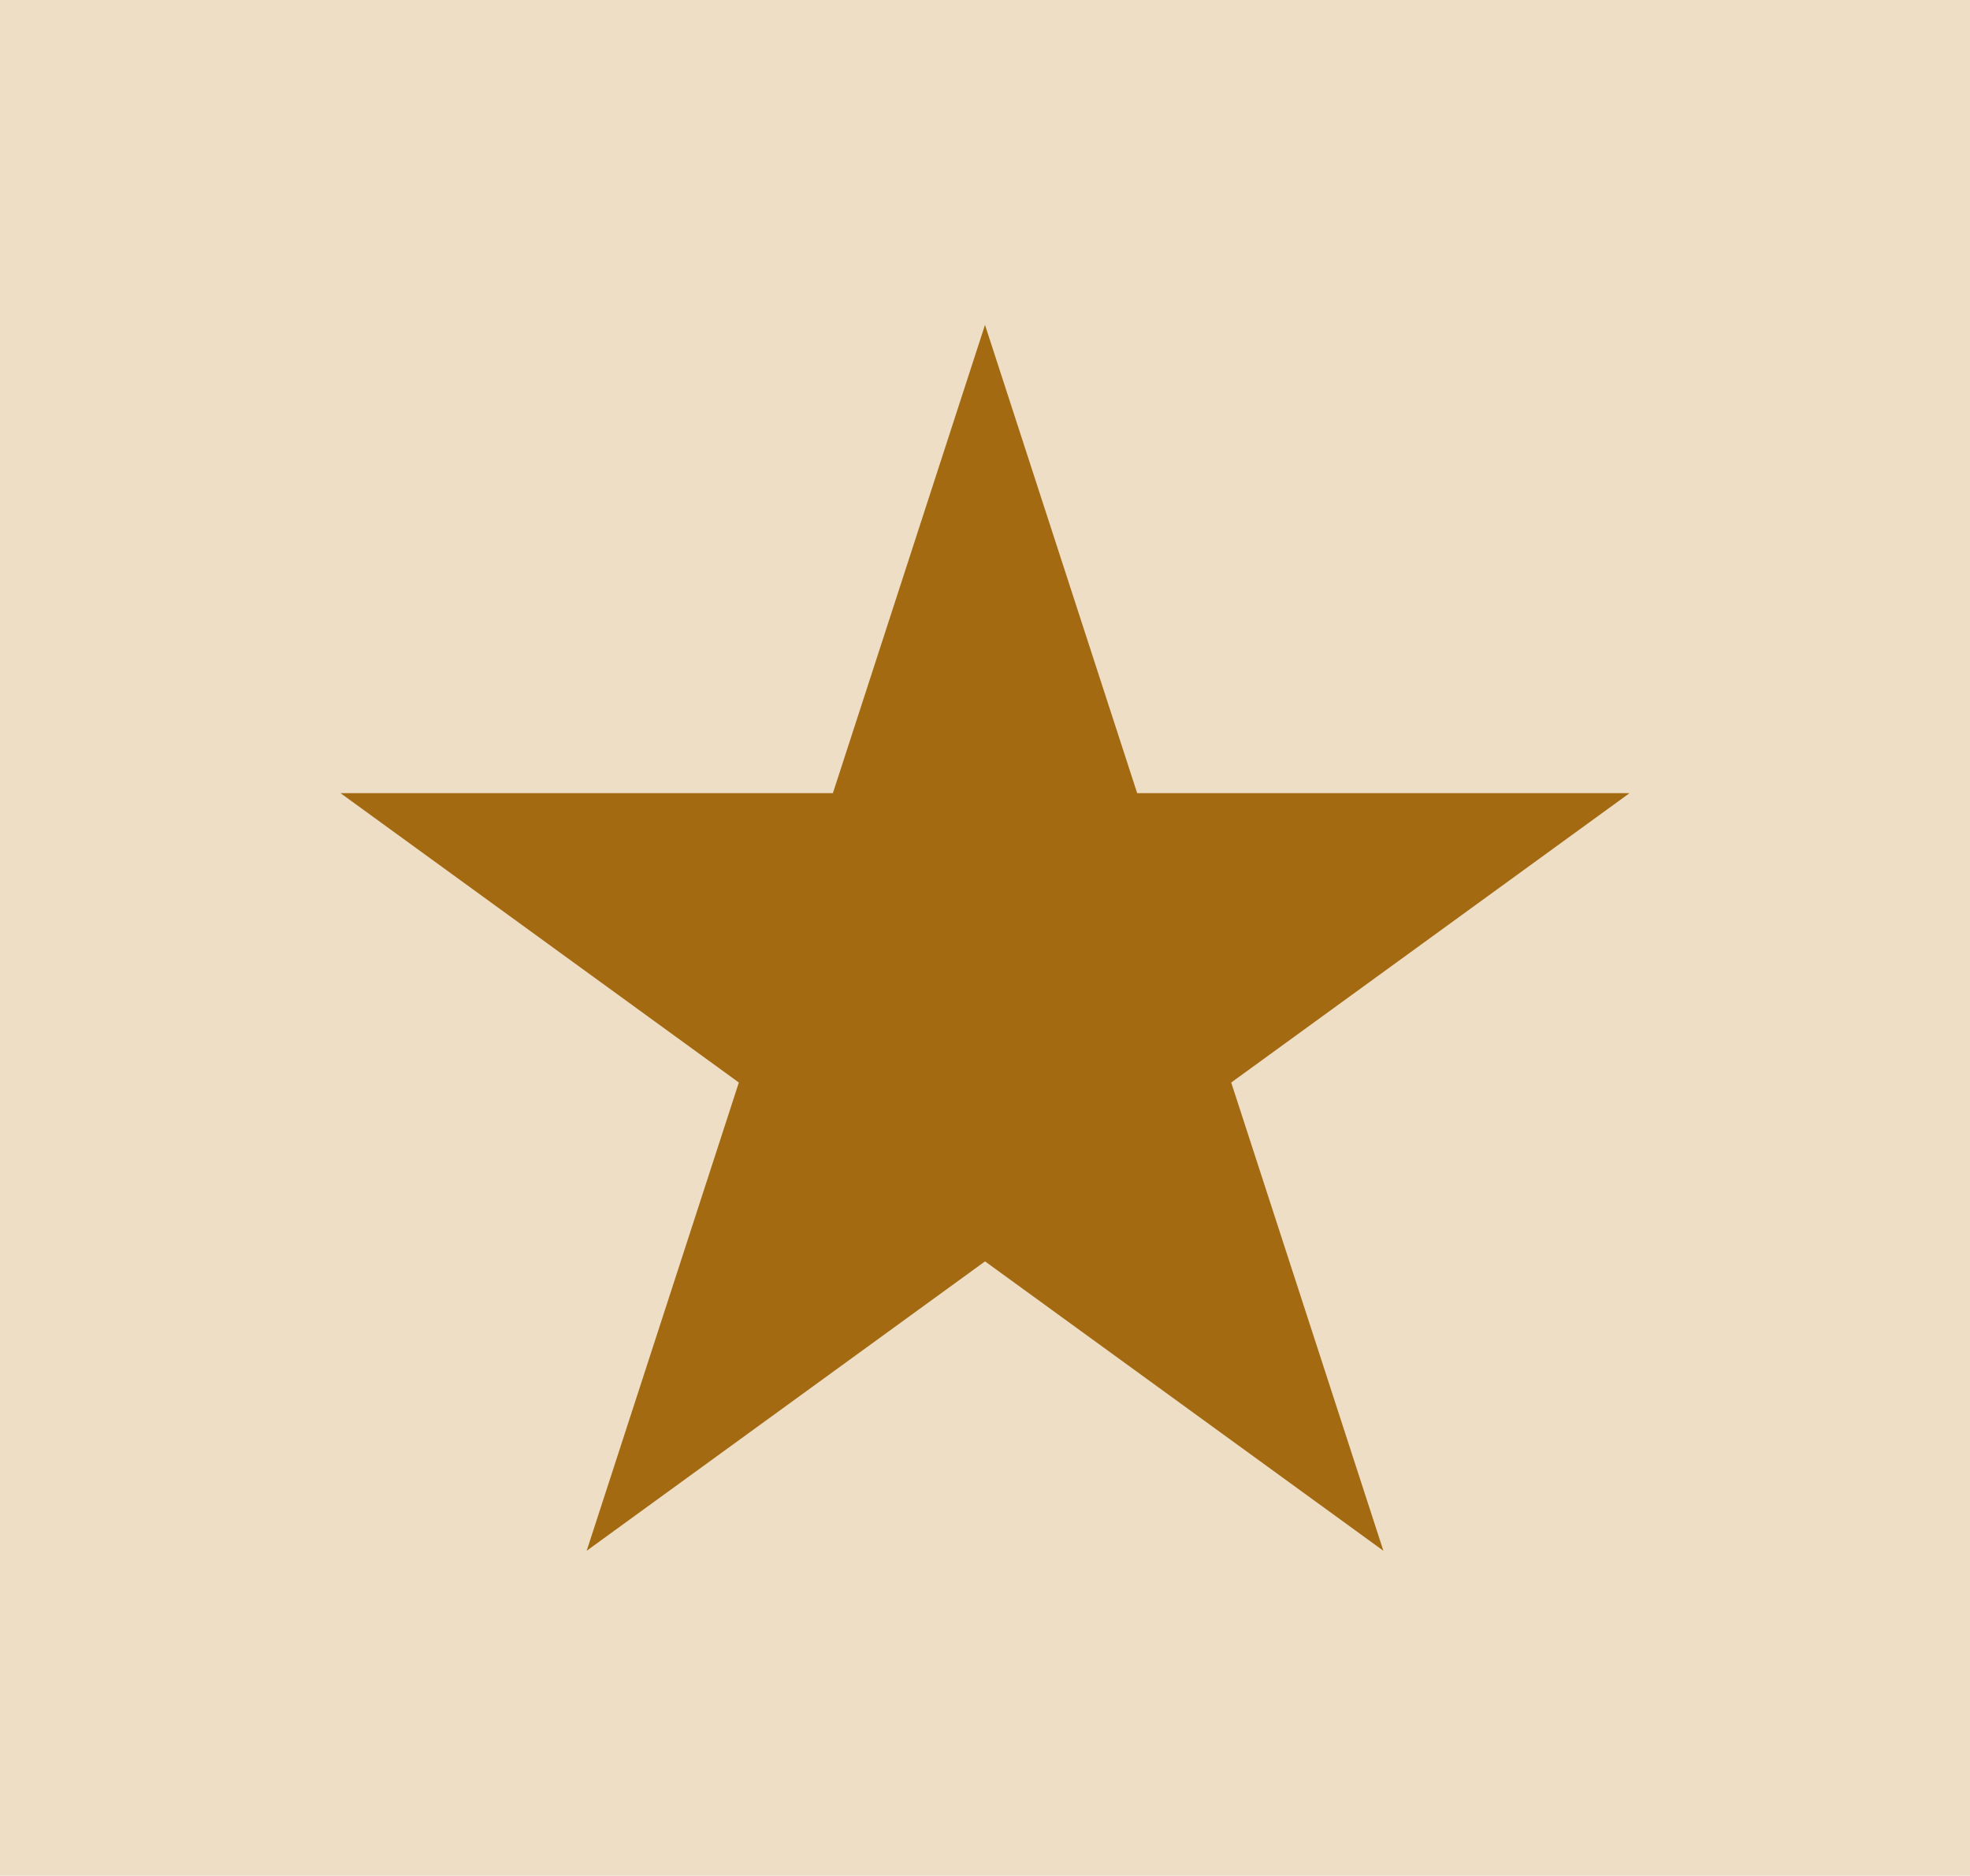
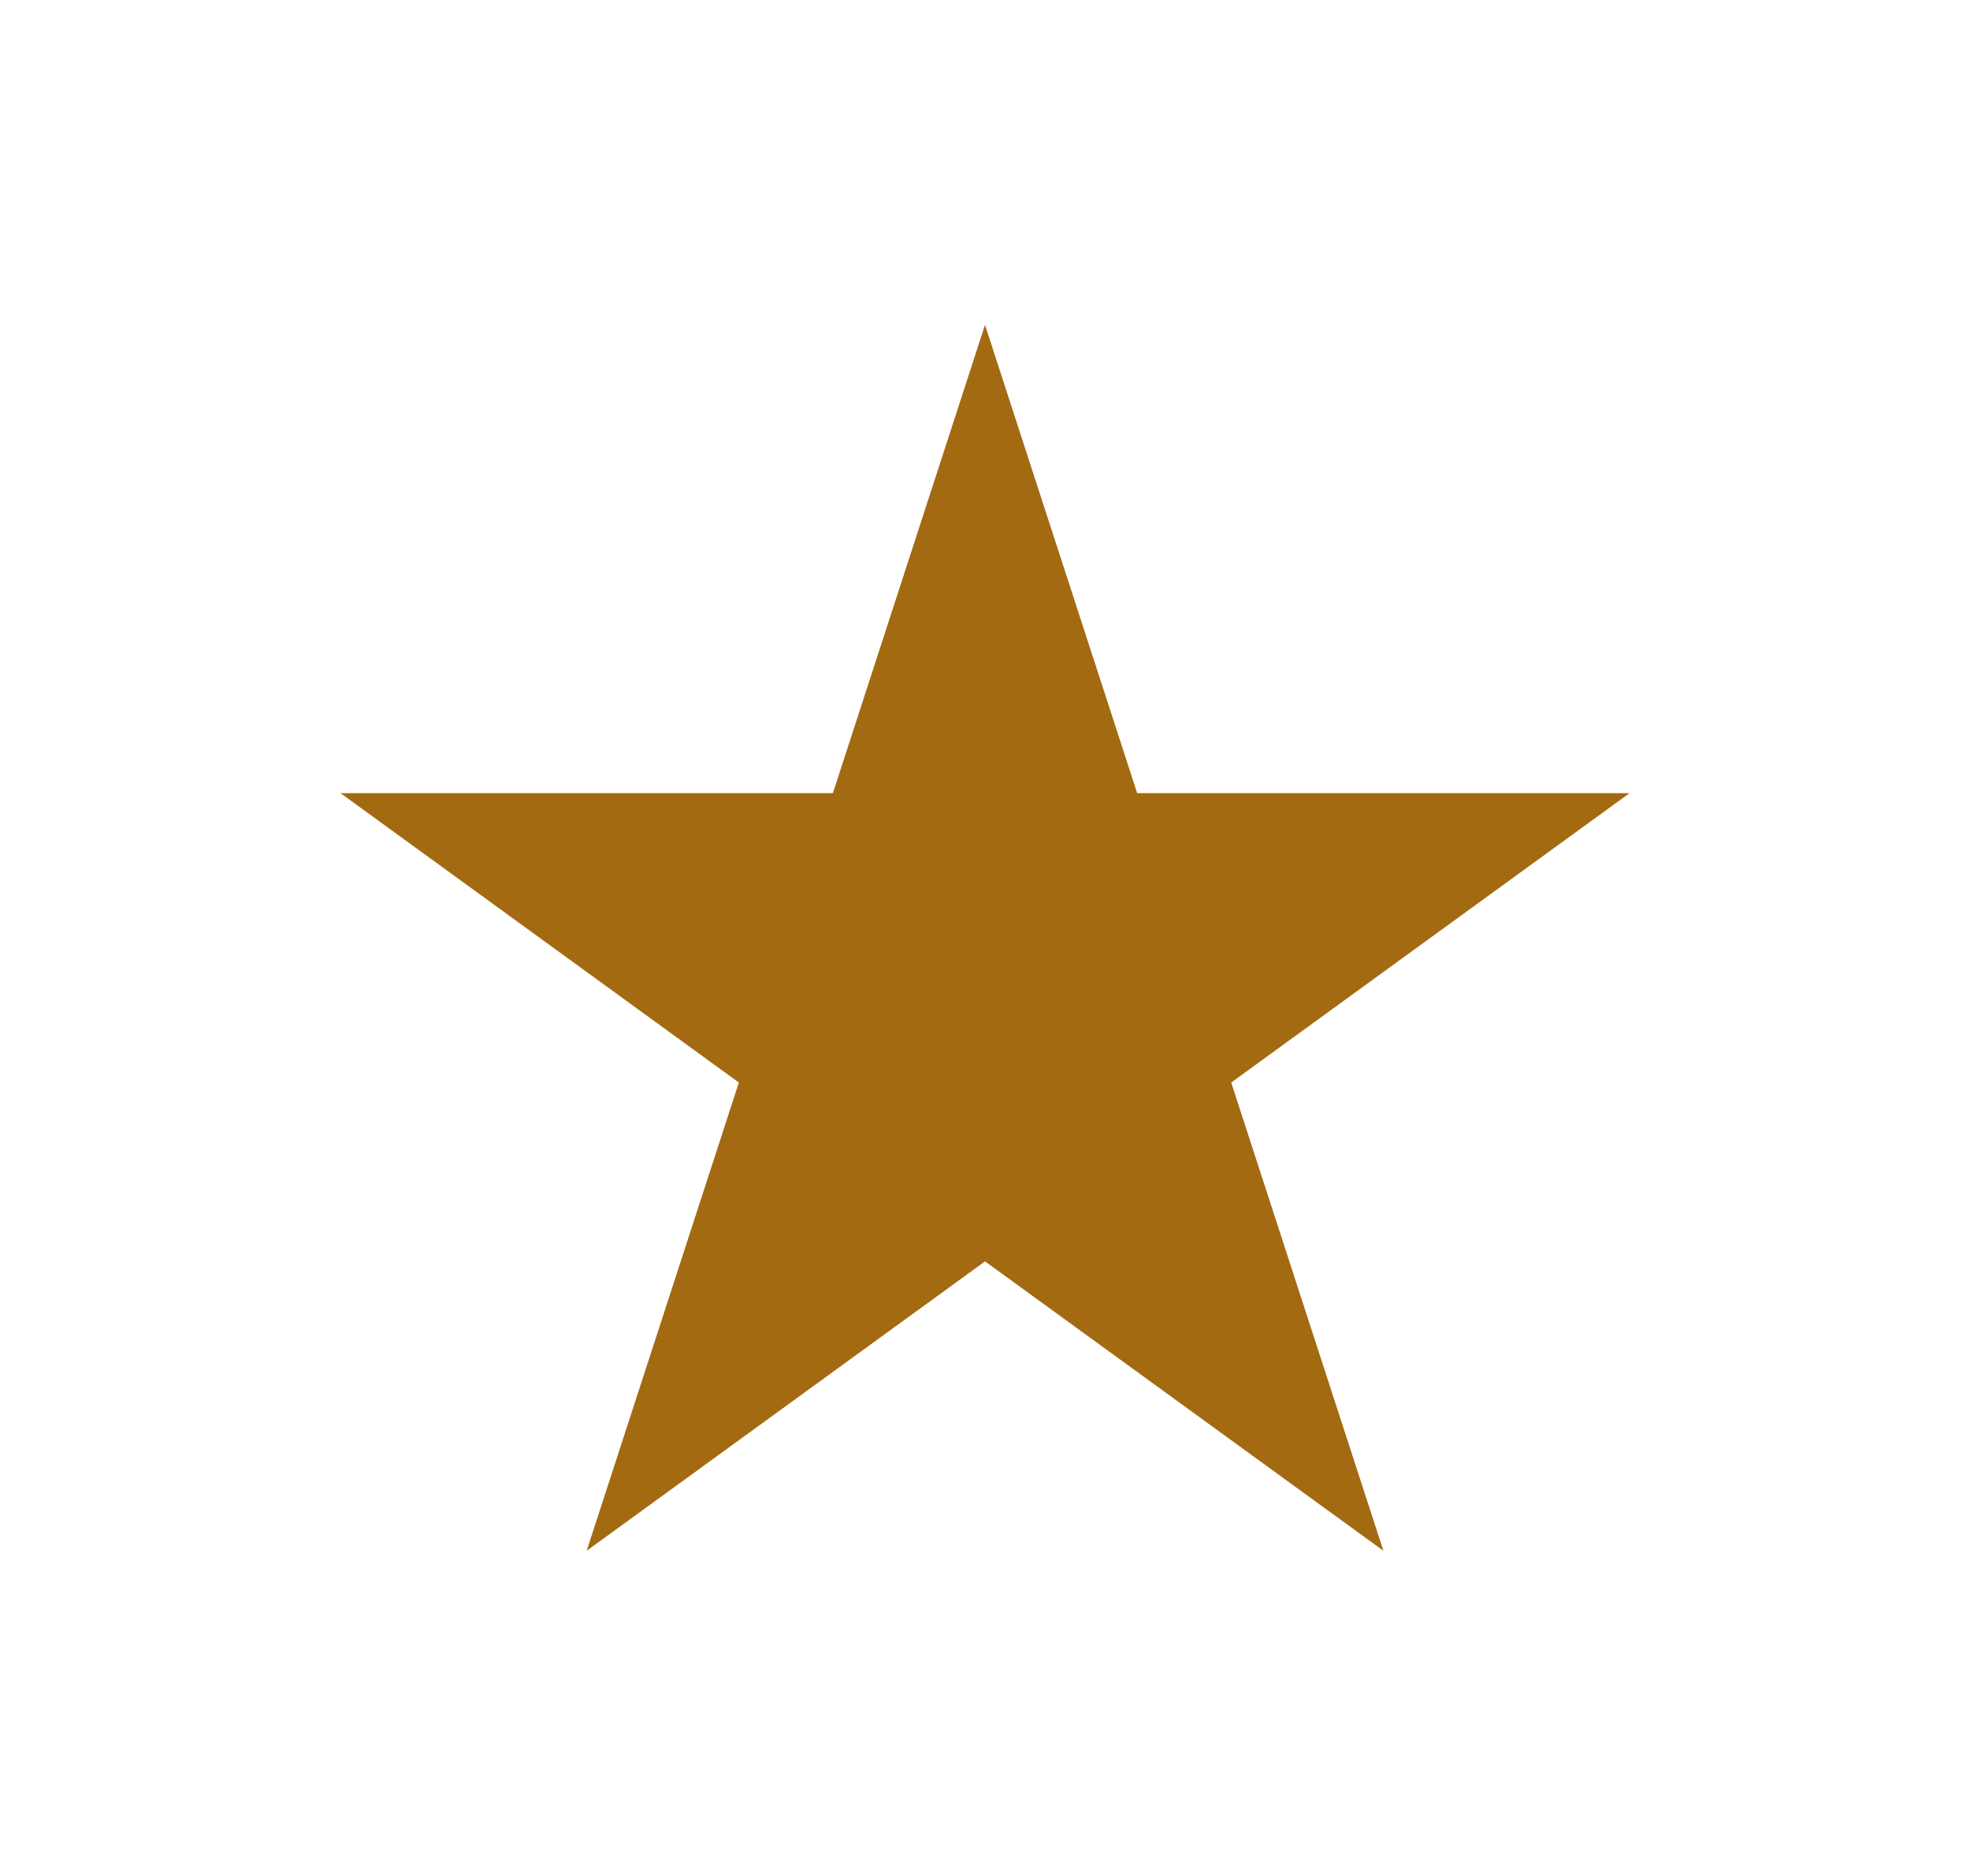
<svg xmlns="http://www.w3.org/2000/svg" id="anniv7_star" width="57.712" height="54.958" viewBox="0 0 57.712 54.958">
-   <rect id="長方形_112" data-name="長方形 112" width="57.713" height="54.957" fill="#eddec5" />
  <path id="パス_2346" data-name="パス 2346" d="M407.168,1647l4.458,13.719h14.425l-11.67,8.479,4.458,13.719-11.67-8.479-11.67,8.479,4.458-13.719-11.67-8.479h14.425Z" transform="translate(-378.312 -1637.481)" fill="#a36a12" />
</svg>